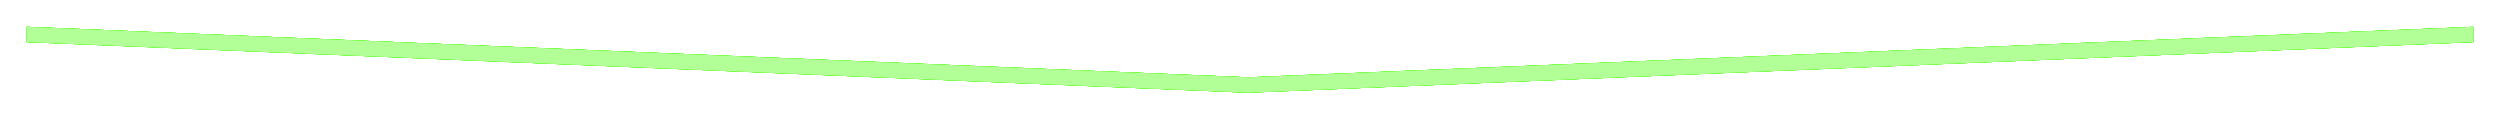
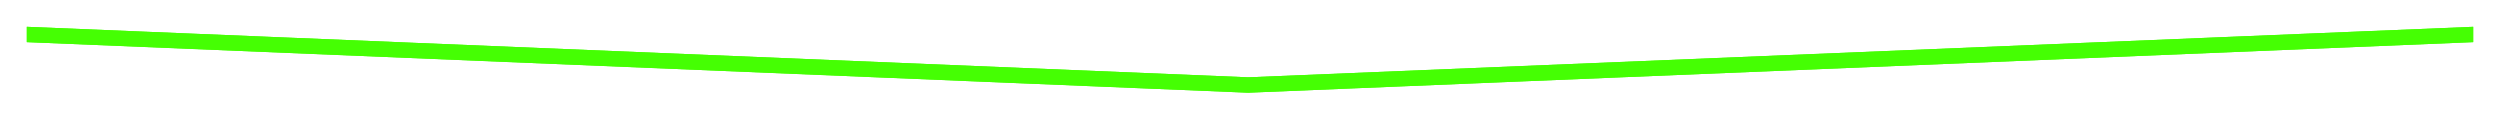
<svg xmlns="http://www.w3.org/2000/svg" width="4665" height="223" viewBox="0 0 4665 223" fill="none">
  <g filter="url(#filter0_f_55_20)">
    <path d="M58.5 70.482V58.859L2328.65 152.738L2329 152.752L2329.35 152.738L4606.5 58.858V70.481L2329 164.493L58.5 70.482Z" stroke="#45FF03" stroke-width="17" />
  </g>
  <g filter="url(#filter1_f_55_20)">
    <path d="M58.5 70.482V58.859L2328.65 152.738L2329 152.752L2329.35 152.738L4606.5 58.858V70.481L2329 164.493L58.5 70.482Z" stroke="#45FF03" stroke-width="17" />
  </g>
  <g filter="url(#filter2_f_55_20)">
-     <path d="M58.5 70.482V58.859L2328.65 152.738L2329 152.752L2329.35 152.738L4606.5 58.858V70.481L2329 164.493L58.5 70.482Z" stroke="#45FF03" stroke-width="17" />
-   </g>
+     </g>
  <g filter="url(#filter3_f_55_20)">
-     <path d="M58.5 70.482V58.859L2328.65 152.738L2329 152.752L2329.35 152.738L4606.5 58.858V70.481L2329 164.493L58.5 70.482Z" stroke="#45FF03" stroke-width="17" />
-   </g>
+     </g>
  <g filter="url(#filter4_f_55_20)">
-     <path d="M58.5 70.482V58.859L2328.65 152.738L2329 152.752L2329.35 152.738L4606.5 58.858V70.481L2329 164.493L58.5 70.482Z" stroke="#45FF03" stroke-width="17" />
-   </g>
+     </g>
  <g filter="url(#filter5_f_55_20)">
-     <path d="M58.5 70.482V58.859L2328.65 152.738L2329 152.752L2329.35 152.738L4606.5 58.858V70.481L2329 164.493L58.5 70.482Z" stroke="#B1FF96" stroke-width="17" />
-   </g>
+     </g>
  <defs>
    <filter id="filter0_f_55_20" x="0" y="0" width="4665" height="223" filterUnits="userSpaceOnUse" color-interpolation-filters="sRGB">
      <feFlood flood-opacity="0" result="BackgroundImageFix" />
      <feBlend mode="normal" in="SourceGraphic" in2="BackgroundImageFix" result="shape" />
      <feGaussianBlur stdDeviation="25" result="effect1_foregroundBlur_55_20" />
    </filter>
    <filter id="filter1_f_55_20" x="10" y="10" width="4645" height="203" filterUnits="userSpaceOnUse" color-interpolation-filters="sRGB">
      <feFlood flood-opacity="0" result="BackgroundImageFix" />
      <feBlend mode="normal" in="SourceGraphic" in2="BackgroundImageFix" result="shape" />
      <feGaussianBlur stdDeviation="20" result="effect1_foregroundBlur_55_20" />
    </filter>
    <filter id="filter2_f_55_20" x="20" y="20" width="4625" height="183" filterUnits="userSpaceOnUse" color-interpolation-filters="sRGB">
      <feFlood flood-opacity="0" result="BackgroundImageFix" />
      <feBlend mode="normal" in="SourceGraphic" in2="BackgroundImageFix" result="shape" />
      <feGaussianBlur stdDeviation="15" result="effect1_foregroundBlur_55_20" />
    </filter>
    <filter id="filter3_f_55_20" x="30" y="30" width="4605" height="163" filterUnits="userSpaceOnUse" color-interpolation-filters="sRGB">
      <feFlood flood-opacity="0" result="BackgroundImageFix" />
      <feBlend mode="normal" in="SourceGraphic" in2="BackgroundImageFix" result="shape" />
      <feGaussianBlur stdDeviation="10" result="effect1_foregroundBlur_55_20" />
    </filter>
    <filter id="filter4_f_55_20" x="40" y="40" width="4585" height="143" filterUnits="userSpaceOnUse" color-interpolation-filters="sRGB">
      <feFlood flood-opacity="0" result="BackgroundImageFix" />
      <feBlend mode="normal" in="SourceGraphic" in2="BackgroundImageFix" result="shape" />
      <feGaussianBlur stdDeviation="5" result="effect1_foregroundBlur_55_20" />
    </filter>
    <filter id="filter5_f_55_20" x="45" y="45" width="4575" height="133" filterUnits="userSpaceOnUse" color-interpolation-filters="sRGB">
      <feFlood flood-opacity="0" result="BackgroundImageFix" />
      <feBlend mode="normal" in="SourceGraphic" in2="BackgroundImageFix" result="shape" />
      <feGaussianBlur stdDeviation="2.5" result="effect1_foregroundBlur_55_20" />
    </filter>
  </defs>
</svg>